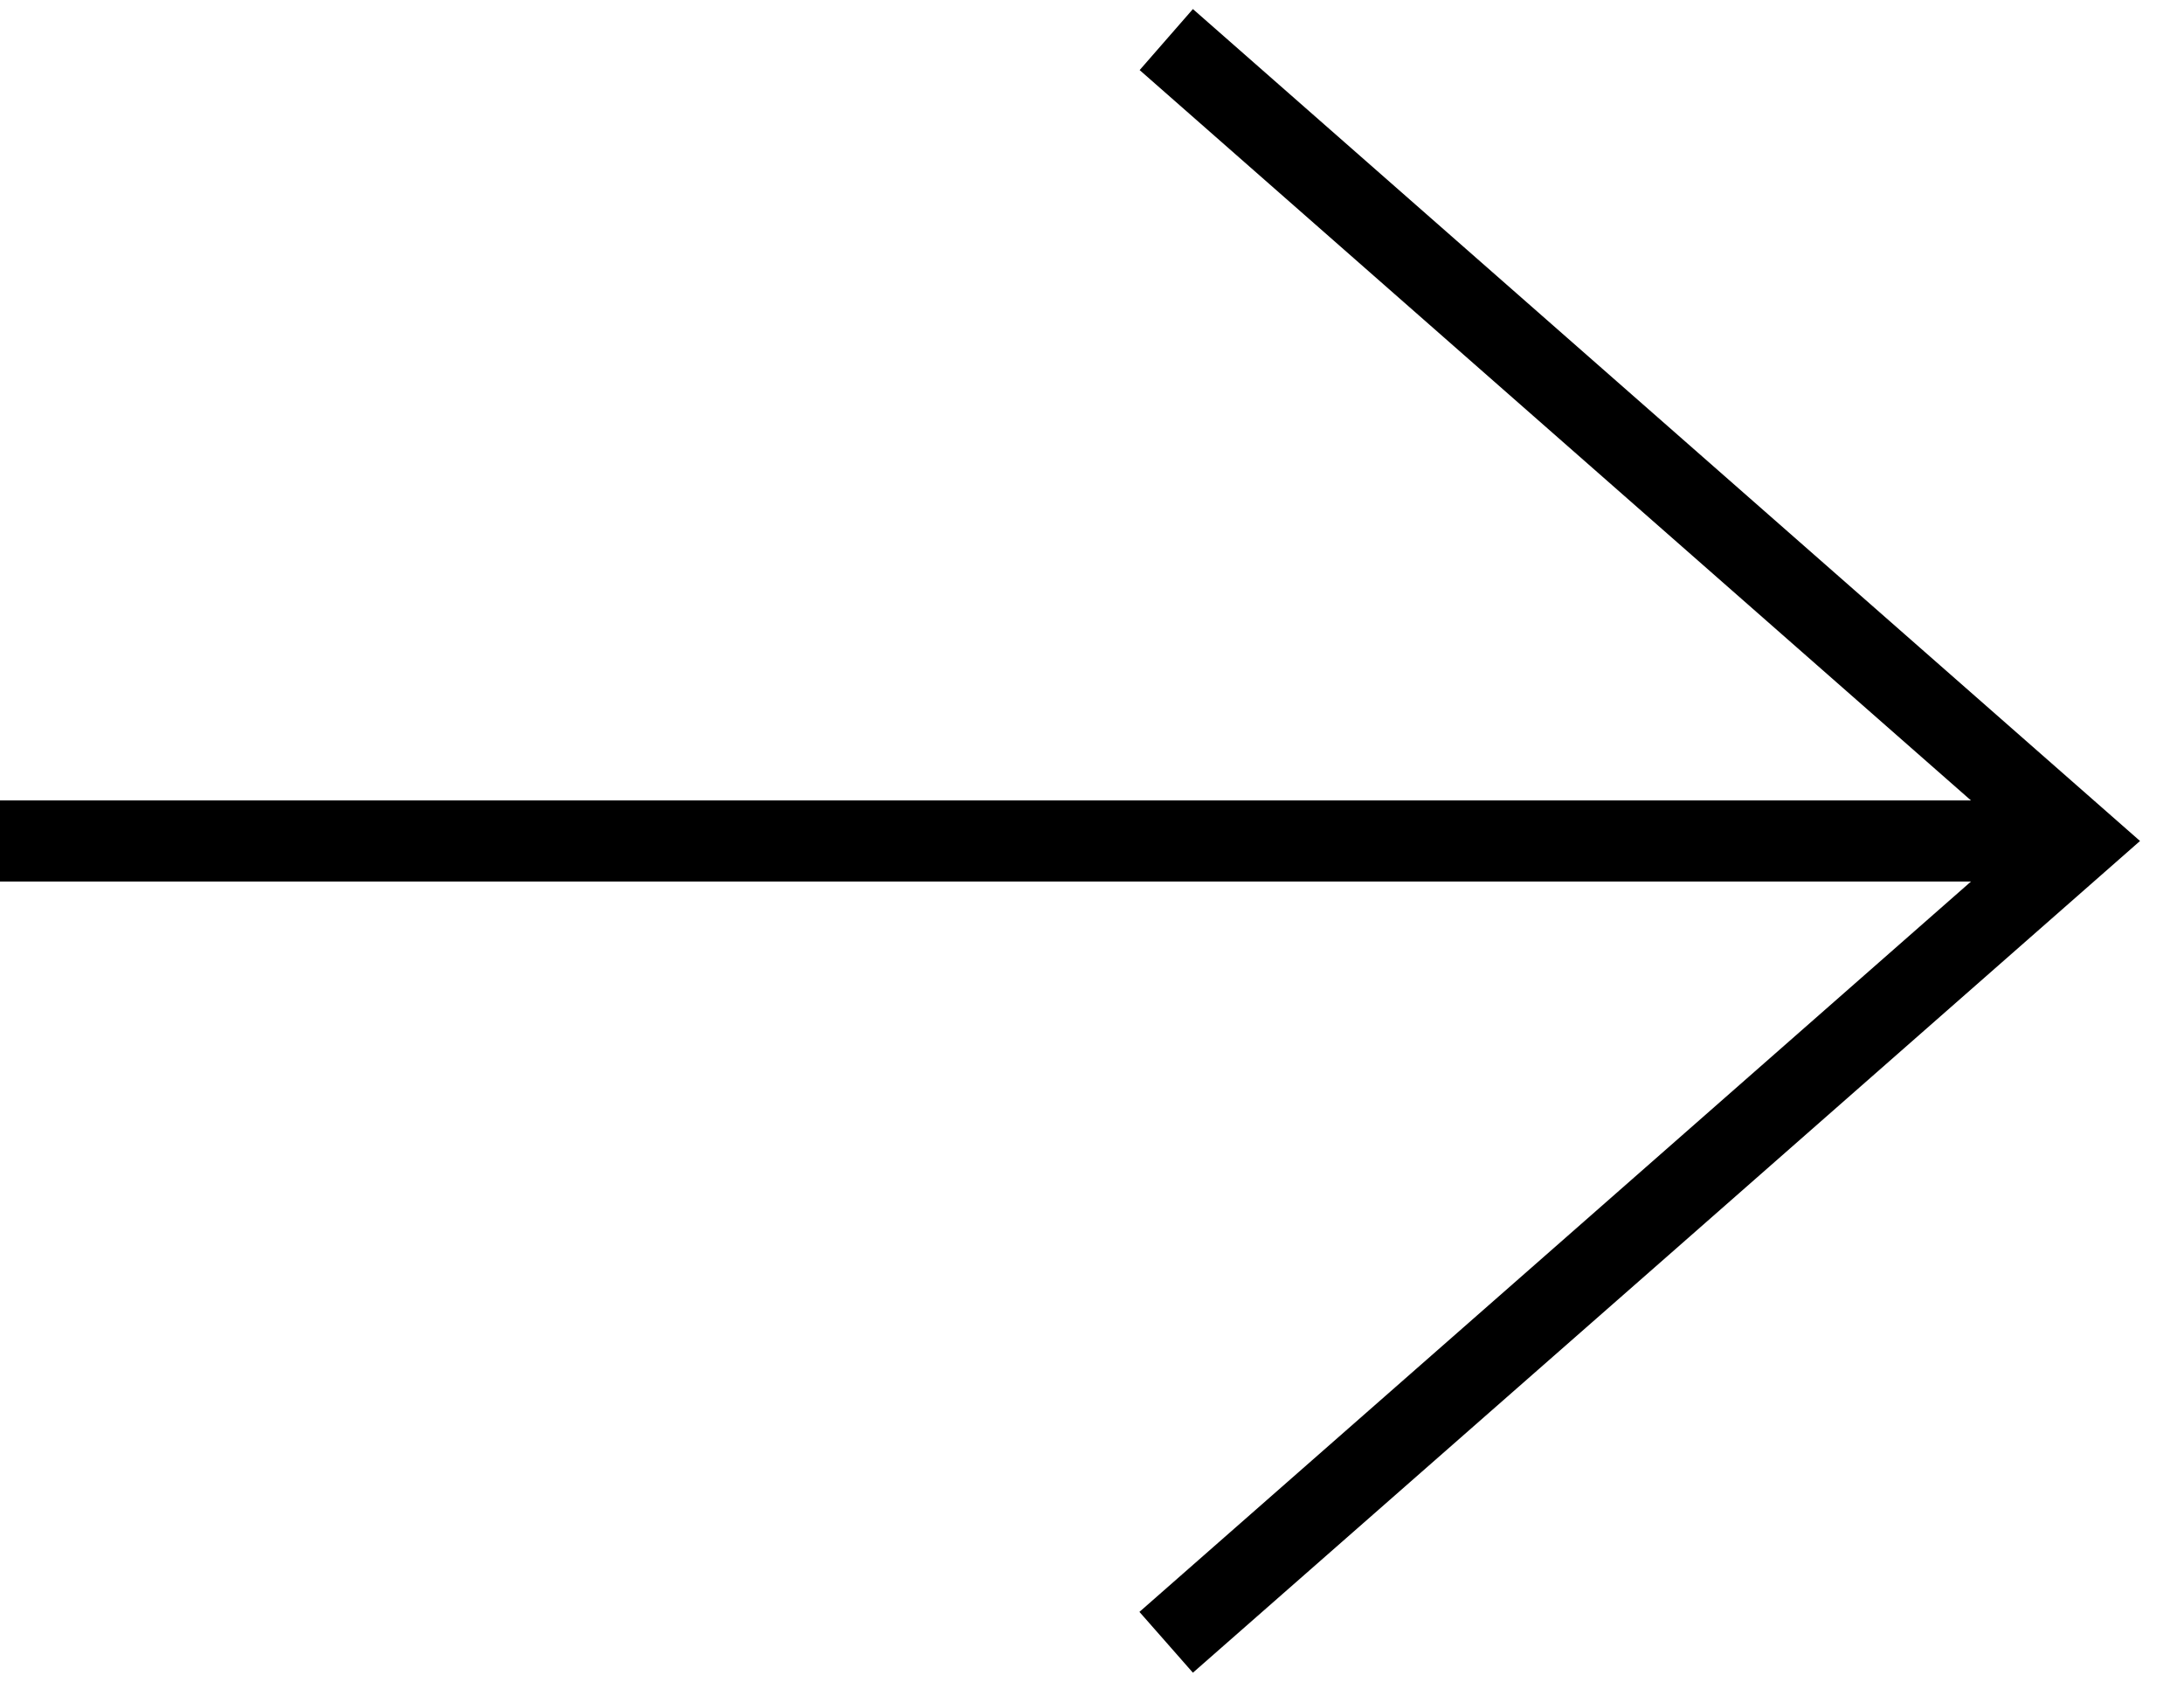
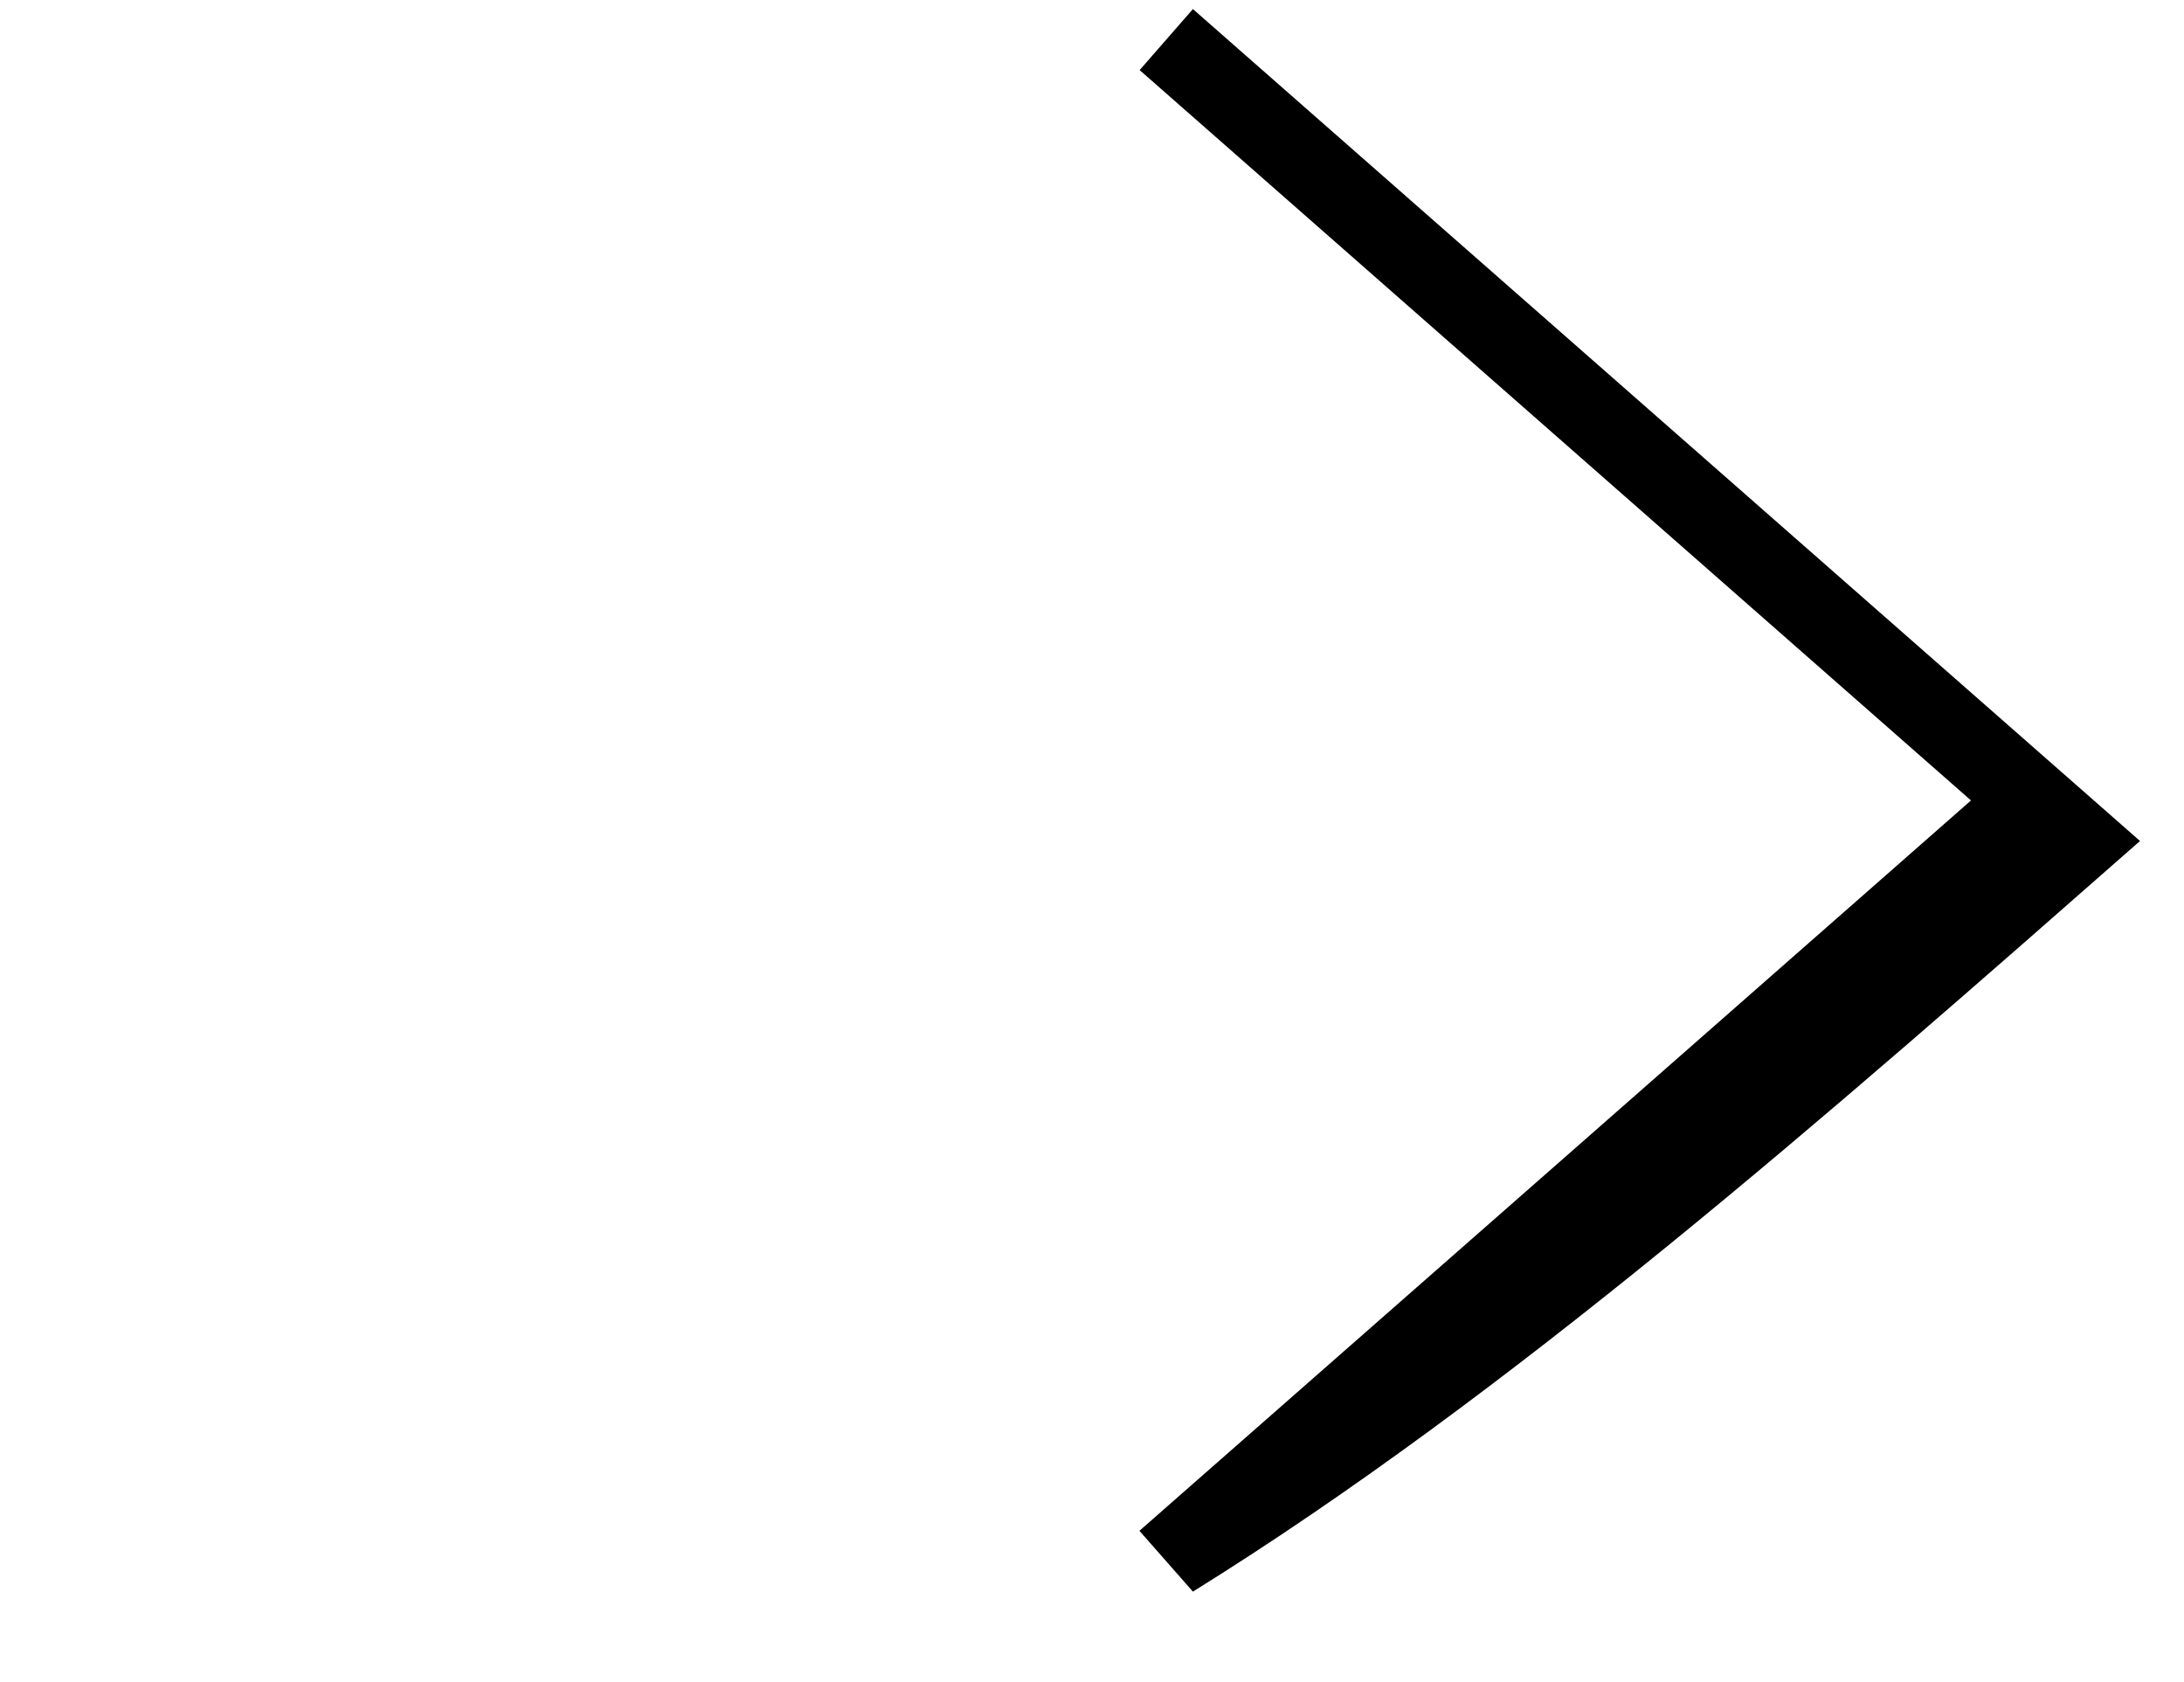
<svg xmlns="http://www.w3.org/2000/svg" version="1.1" id="Layer_1" x="0px" y="0px" viewBox="0 0 101.3 78" style="enable-background:new 0 0 101.3 78;" xml:space="preserve">
-   <path d="M55.33,0.42c-0.87,1-1.63,1.87-2.47,2.83c12.82,11.26,25.57,22.46,38.56,33.87H0v3.76h91.42 c-13,11.42-25.75,22.62-38.57,33.87c0.86,0.98,1.65,1.87,2.48,2.82C70,64.7,84.58,51.9,99.26,39C84.56,26.09,69.96,13.27,55.33,0.42 z" />
+   <path d="M55.33,0.42c-0.87,1-1.63,1.87-2.47,2.83c12.82,11.26,25.57,22.46,38.56,33.87H0h91.42 c-13,11.42-25.75,22.62-38.57,33.87c0.86,0.98,1.65,1.87,2.48,2.82C70,64.7,84.58,51.9,99.26,39C84.56,26.09,69.96,13.27,55.33,0.42 z" />
</svg>